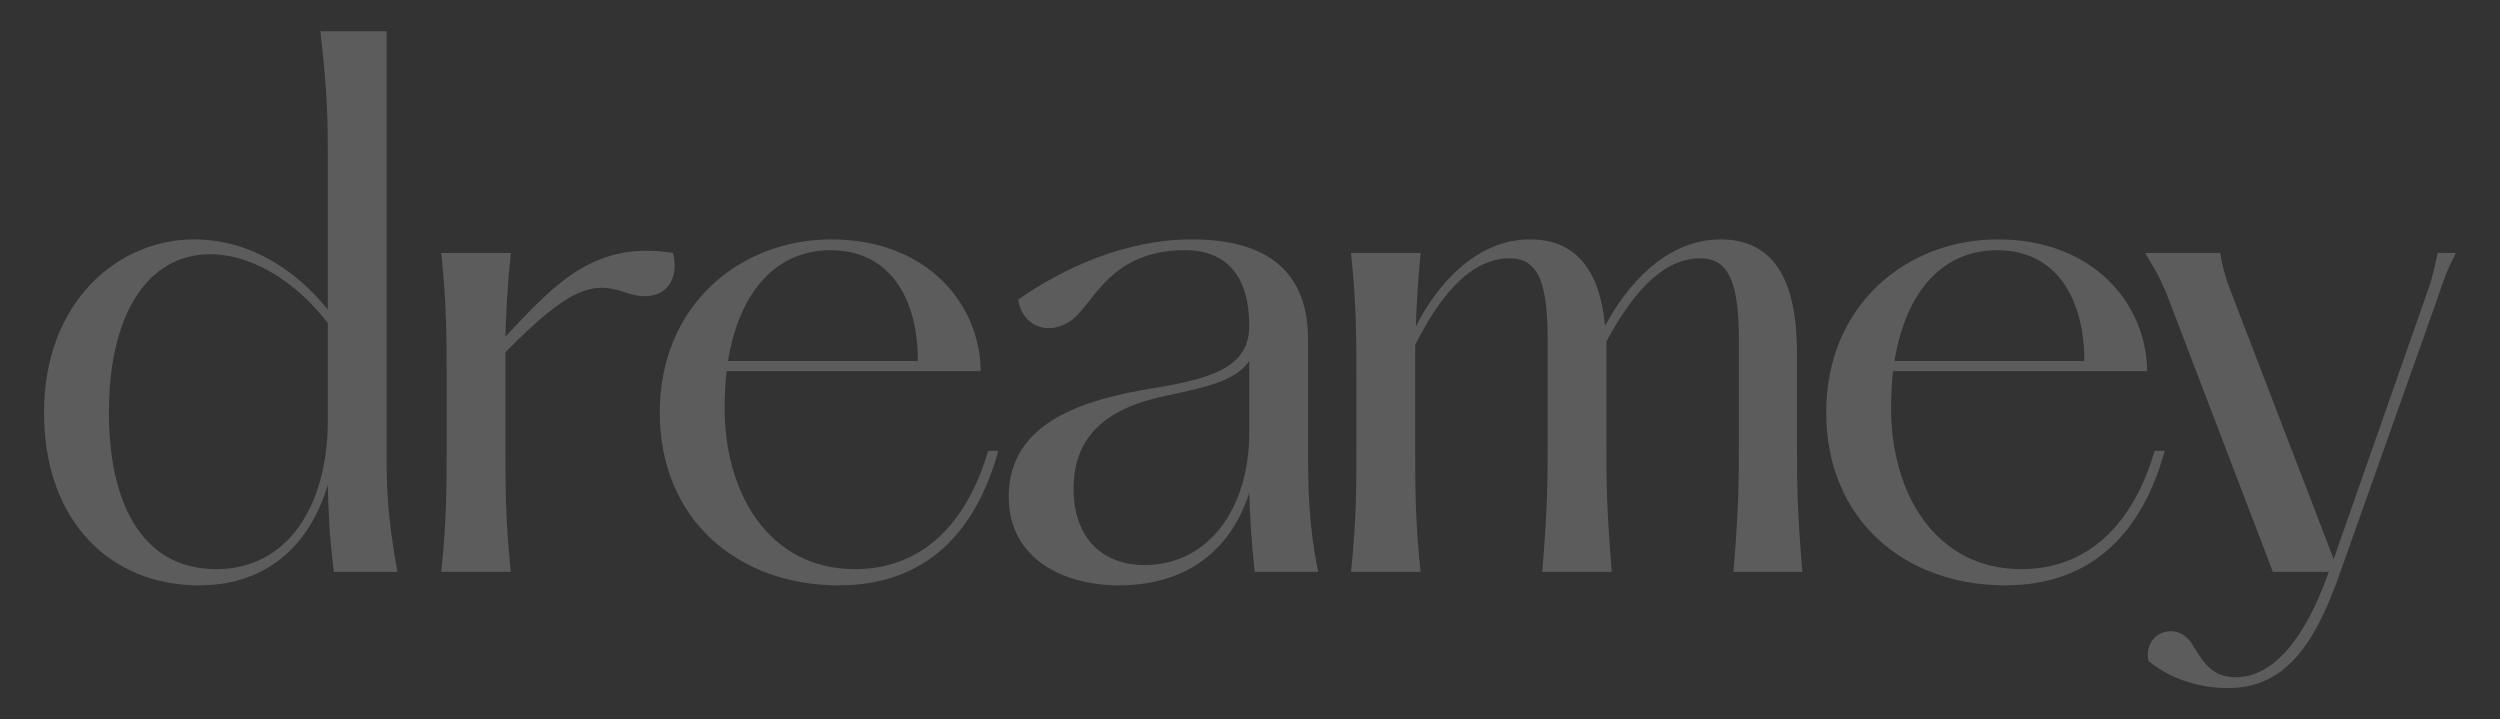
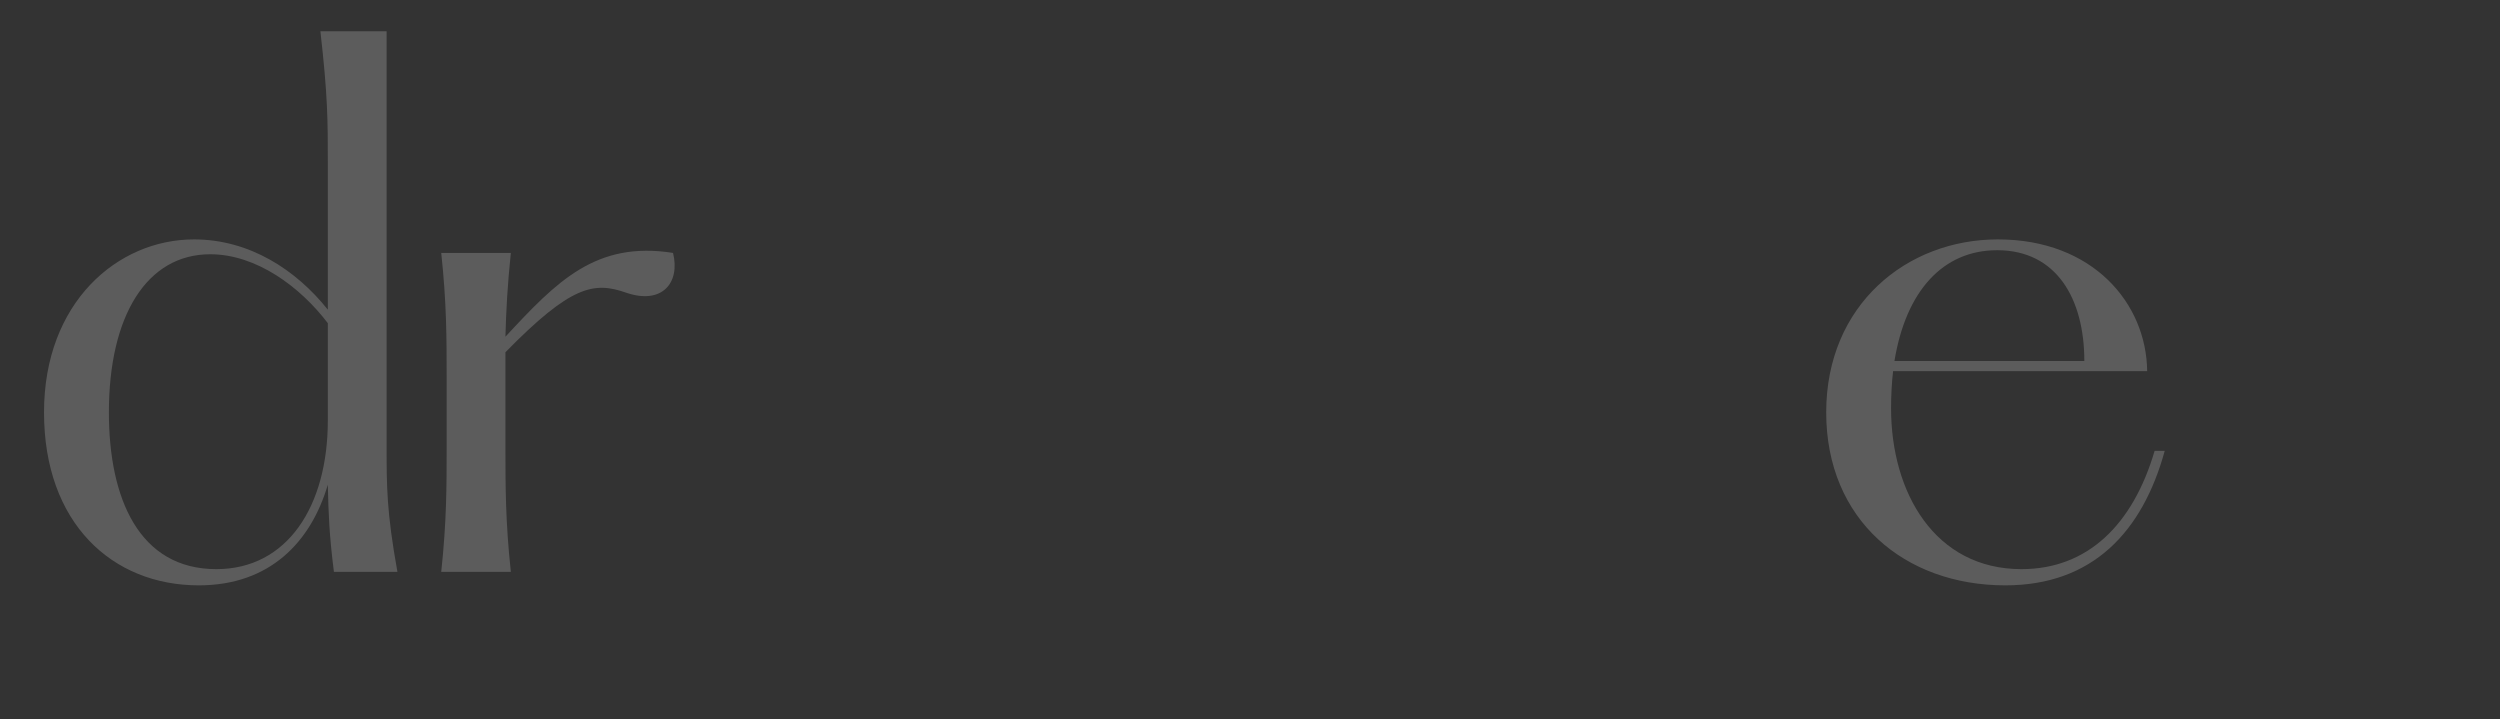
<svg xmlns="http://www.w3.org/2000/svg" width="212" height="61" viewBox="0 0 212 61" fill="none">
  <rect x="0" y="0" width="212" height="61" fill="#333333" stroke="none" />
  <g opacity="0.2">
    <path d="M33.701 48.492H28.315C27.914 45.284 27.857 43.622 27.799 41.101C26.367 45.971 22.871 49.638 16.855 49.638C9.52 49.638 3.733 44.367 3.733 34.97C3.733 25.63 9.979 20.301 16.454 20.301C21.152 20.301 25.106 22.879 27.799 26.26V13.769C27.799 10.273 27.799 8.153 27.169 2.652H32.784V37.777C32.784 41.273 32.784 43.393 33.701 48.492ZM18.345 48.263C24.361 48.263 27.799 42.934 27.799 35.657V27.406C25.45 24.312 21.725 21.561 17.829 21.561C12.443 21.561 9.234 26.776 9.234 34.97C9.234 42.304 11.812 48.263 18.345 48.263Z" fill="white" />
    <path d="M57.072 21.447C57.702 23.968 56.155 25.859 53.118 24.828C50.367 23.853 48.419 24.197 42.861 29.87V37.777C42.861 41.273 42.861 44.195 43.319 48.492H37.417C37.876 44.195 37.876 41.273 37.876 37.777V32.219C37.876 28.667 37.876 25.744 37.417 21.447H43.319C43.033 24.197 42.918 26.375 42.861 28.552C47.216 23.853 50.539 20.415 57.072 21.447Z" fill="white" />
-     <path d="M83.796 38.236H84.655C82.764 45.112 78.524 49.638 71.132 49.638C62.595 49.638 55.948 44.08 55.948 34.97C55.948 25.859 62.767 20.301 70.502 20.301C78.581 20.301 83.108 25.744 83.165 31.474H61.62C61.506 32.448 61.449 33.537 61.449 34.626C61.449 41.788 65.173 48.263 72.508 48.263C78.123 48.263 81.962 44.481 83.796 38.236ZM70.445 21.218C65.861 21.218 62.709 24.656 61.735 30.615H77.837C77.837 25.343 75.487 21.218 70.445 21.218Z" fill="white" />
-     <path d="M111.781 48.492H106.395C106.109 45.685 105.994 43.908 105.937 41.788C104.562 46.143 101.124 49.638 94.878 49.638C90.122 49.638 85.538 47.346 85.538 42.132C85.538 35.772 91.898 33.881 97.858 32.907C102.671 32.105 105.937 31.188 105.937 27.635C105.937 23.51 104.103 21.218 100.493 21.218C94.878 21.218 93.159 24.713 91.612 26.432C89.835 28.609 86.799 28.208 86.34 25.401C90.122 22.765 95.394 20.301 101.066 20.301C106.854 20.301 110.865 22.535 110.922 28.667V37.376C110.922 41.273 110.922 44.195 111.781 48.492ZM97.055 47.919C102.441 47.919 105.937 43.163 105.937 36.689V30.615C104.676 32.391 102.155 32.849 98.717 33.594C93.617 34.683 91.039 37.147 91.039 41.444C91.039 45.685 93.56 47.919 97.055 47.919Z" fill="white" />
-     <path d="M146.996 48.492C147.455 42.992 147.455 40.871 147.455 37.376V28.838C147.455 24.197 146.71 21.905 144.189 21.905C140.693 21.905 138.115 25.458 136.224 28.953V37.376C136.224 40.871 136.224 42.992 136.682 48.492H130.78C131.239 42.992 131.239 40.871 131.239 37.376V28.838C131.239 24.197 130.551 21.905 128.03 21.905C124.42 21.905 121.842 25.63 120.008 29.24V37.777C120.008 41.273 120.008 44.195 120.466 48.492H114.564C115.023 44.195 115.023 41.273 115.023 37.777V32.219C115.023 28.667 115.023 25.744 114.564 21.447H120.466C120.237 23.853 120.123 25.802 120.065 27.692C121.784 24.255 125.108 20.301 129.749 20.301C133.531 20.301 135.651 22.765 136.109 27.635C137.943 24.197 141.266 20.301 145.908 20.301C150.262 20.301 152.383 23.51 152.383 29.927V37.376C152.383 40.871 152.382 42.992 152.841 48.492H146.996Z" fill="white" />
    <path d="M182.71 38.236H183.569C181.678 45.112 177.438 49.638 170.047 49.638C161.509 49.638 154.862 44.08 154.862 34.97C154.862 25.859 161.681 20.301 169.416 20.301C177.496 20.301 182.022 25.744 182.08 31.474H160.535C160.42 32.448 160.363 33.537 160.363 34.626C160.363 41.788 164.087 48.263 171.422 48.263C177.037 48.263 180.876 44.481 182.71 38.236ZM169.359 21.218C164.775 21.218 161.623 24.656 160.649 30.615H176.751C176.751 25.343 174.401 21.218 169.359 21.218Z" fill="white" />
-     <path d="M206.72 21.447H208.267C207.464 22.994 207.235 23.681 206.662 25.401L198.468 48.492C196.234 54.91 193.655 58.348 188.899 58.348C186.55 58.348 184.086 57.603 182.195 56.056C181.679 53.592 184.774 52.446 186.034 54.853C187.008 56.514 187.868 57.431 189.587 57.431C192.796 57.431 195.489 54.108 197.437 48.607L197.494 48.492H192.738L183.914 25.401C183.341 23.911 182.883 23.051 181.909 21.447H188.269C188.555 23.108 188.842 23.853 189.415 25.343L197.895 47.404L205.631 25.343C206.261 23.624 206.376 22.994 206.72 21.447Z" fill="white" />
  </g>
</svg>